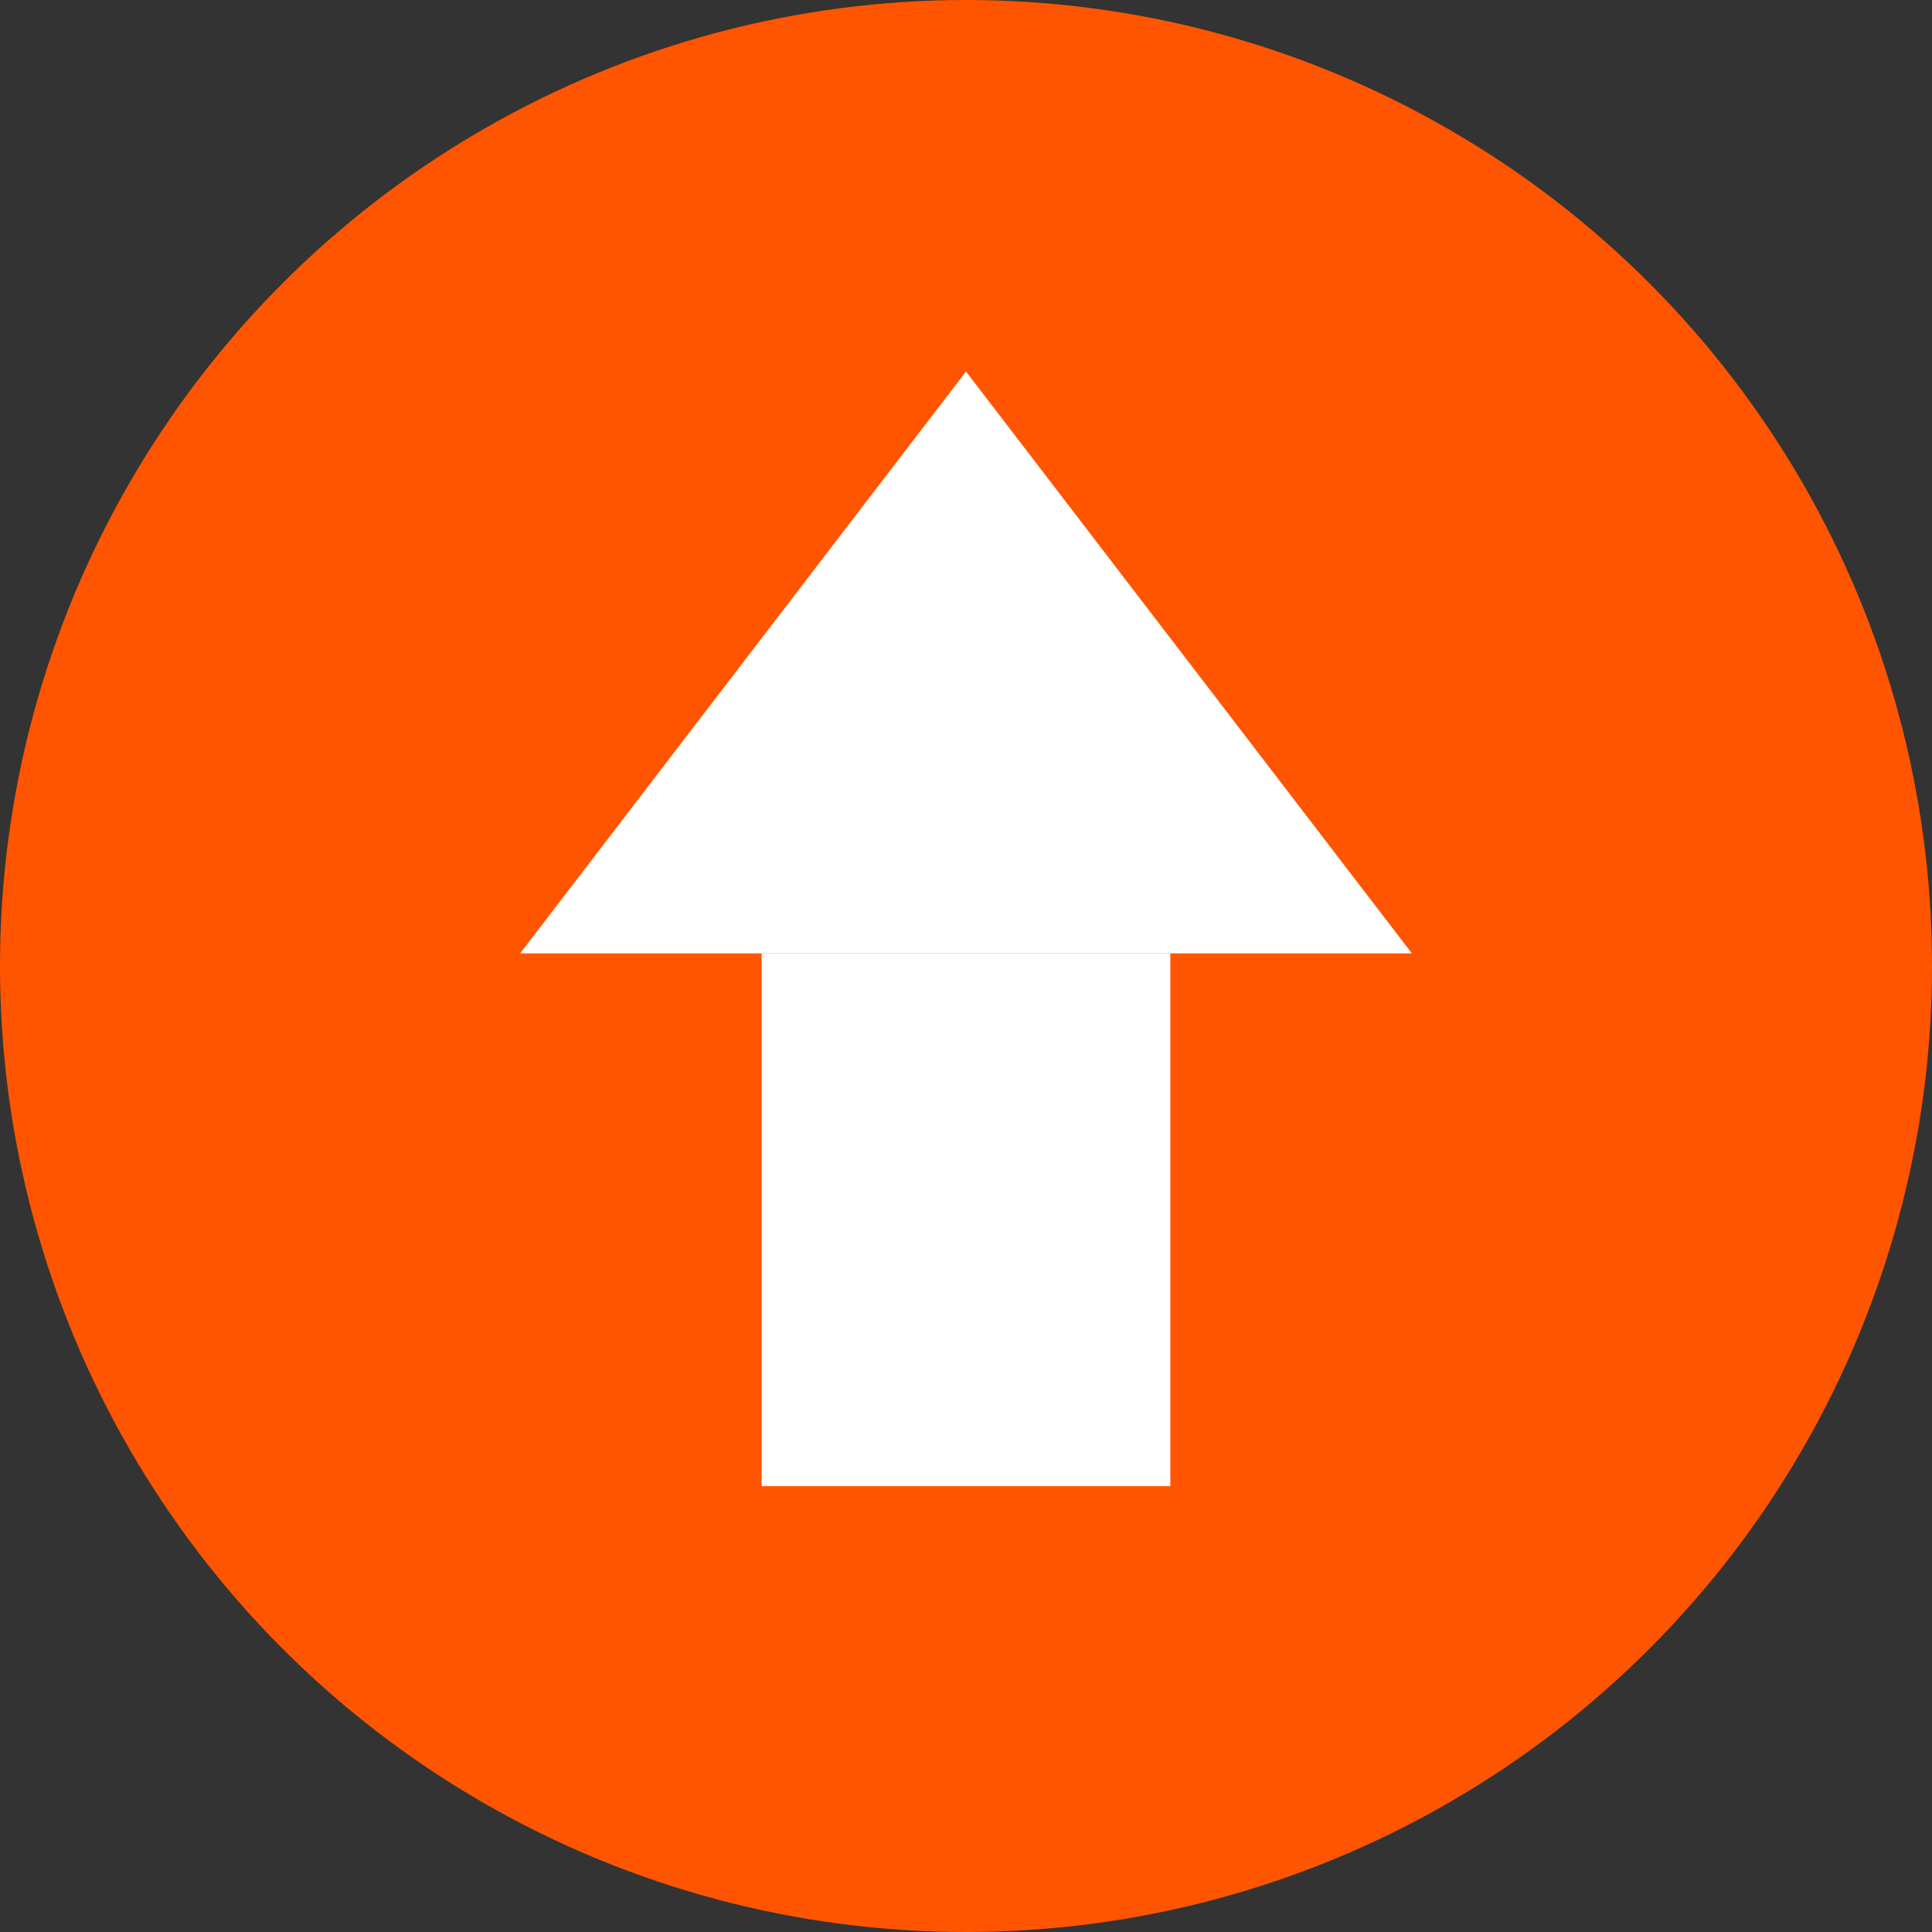
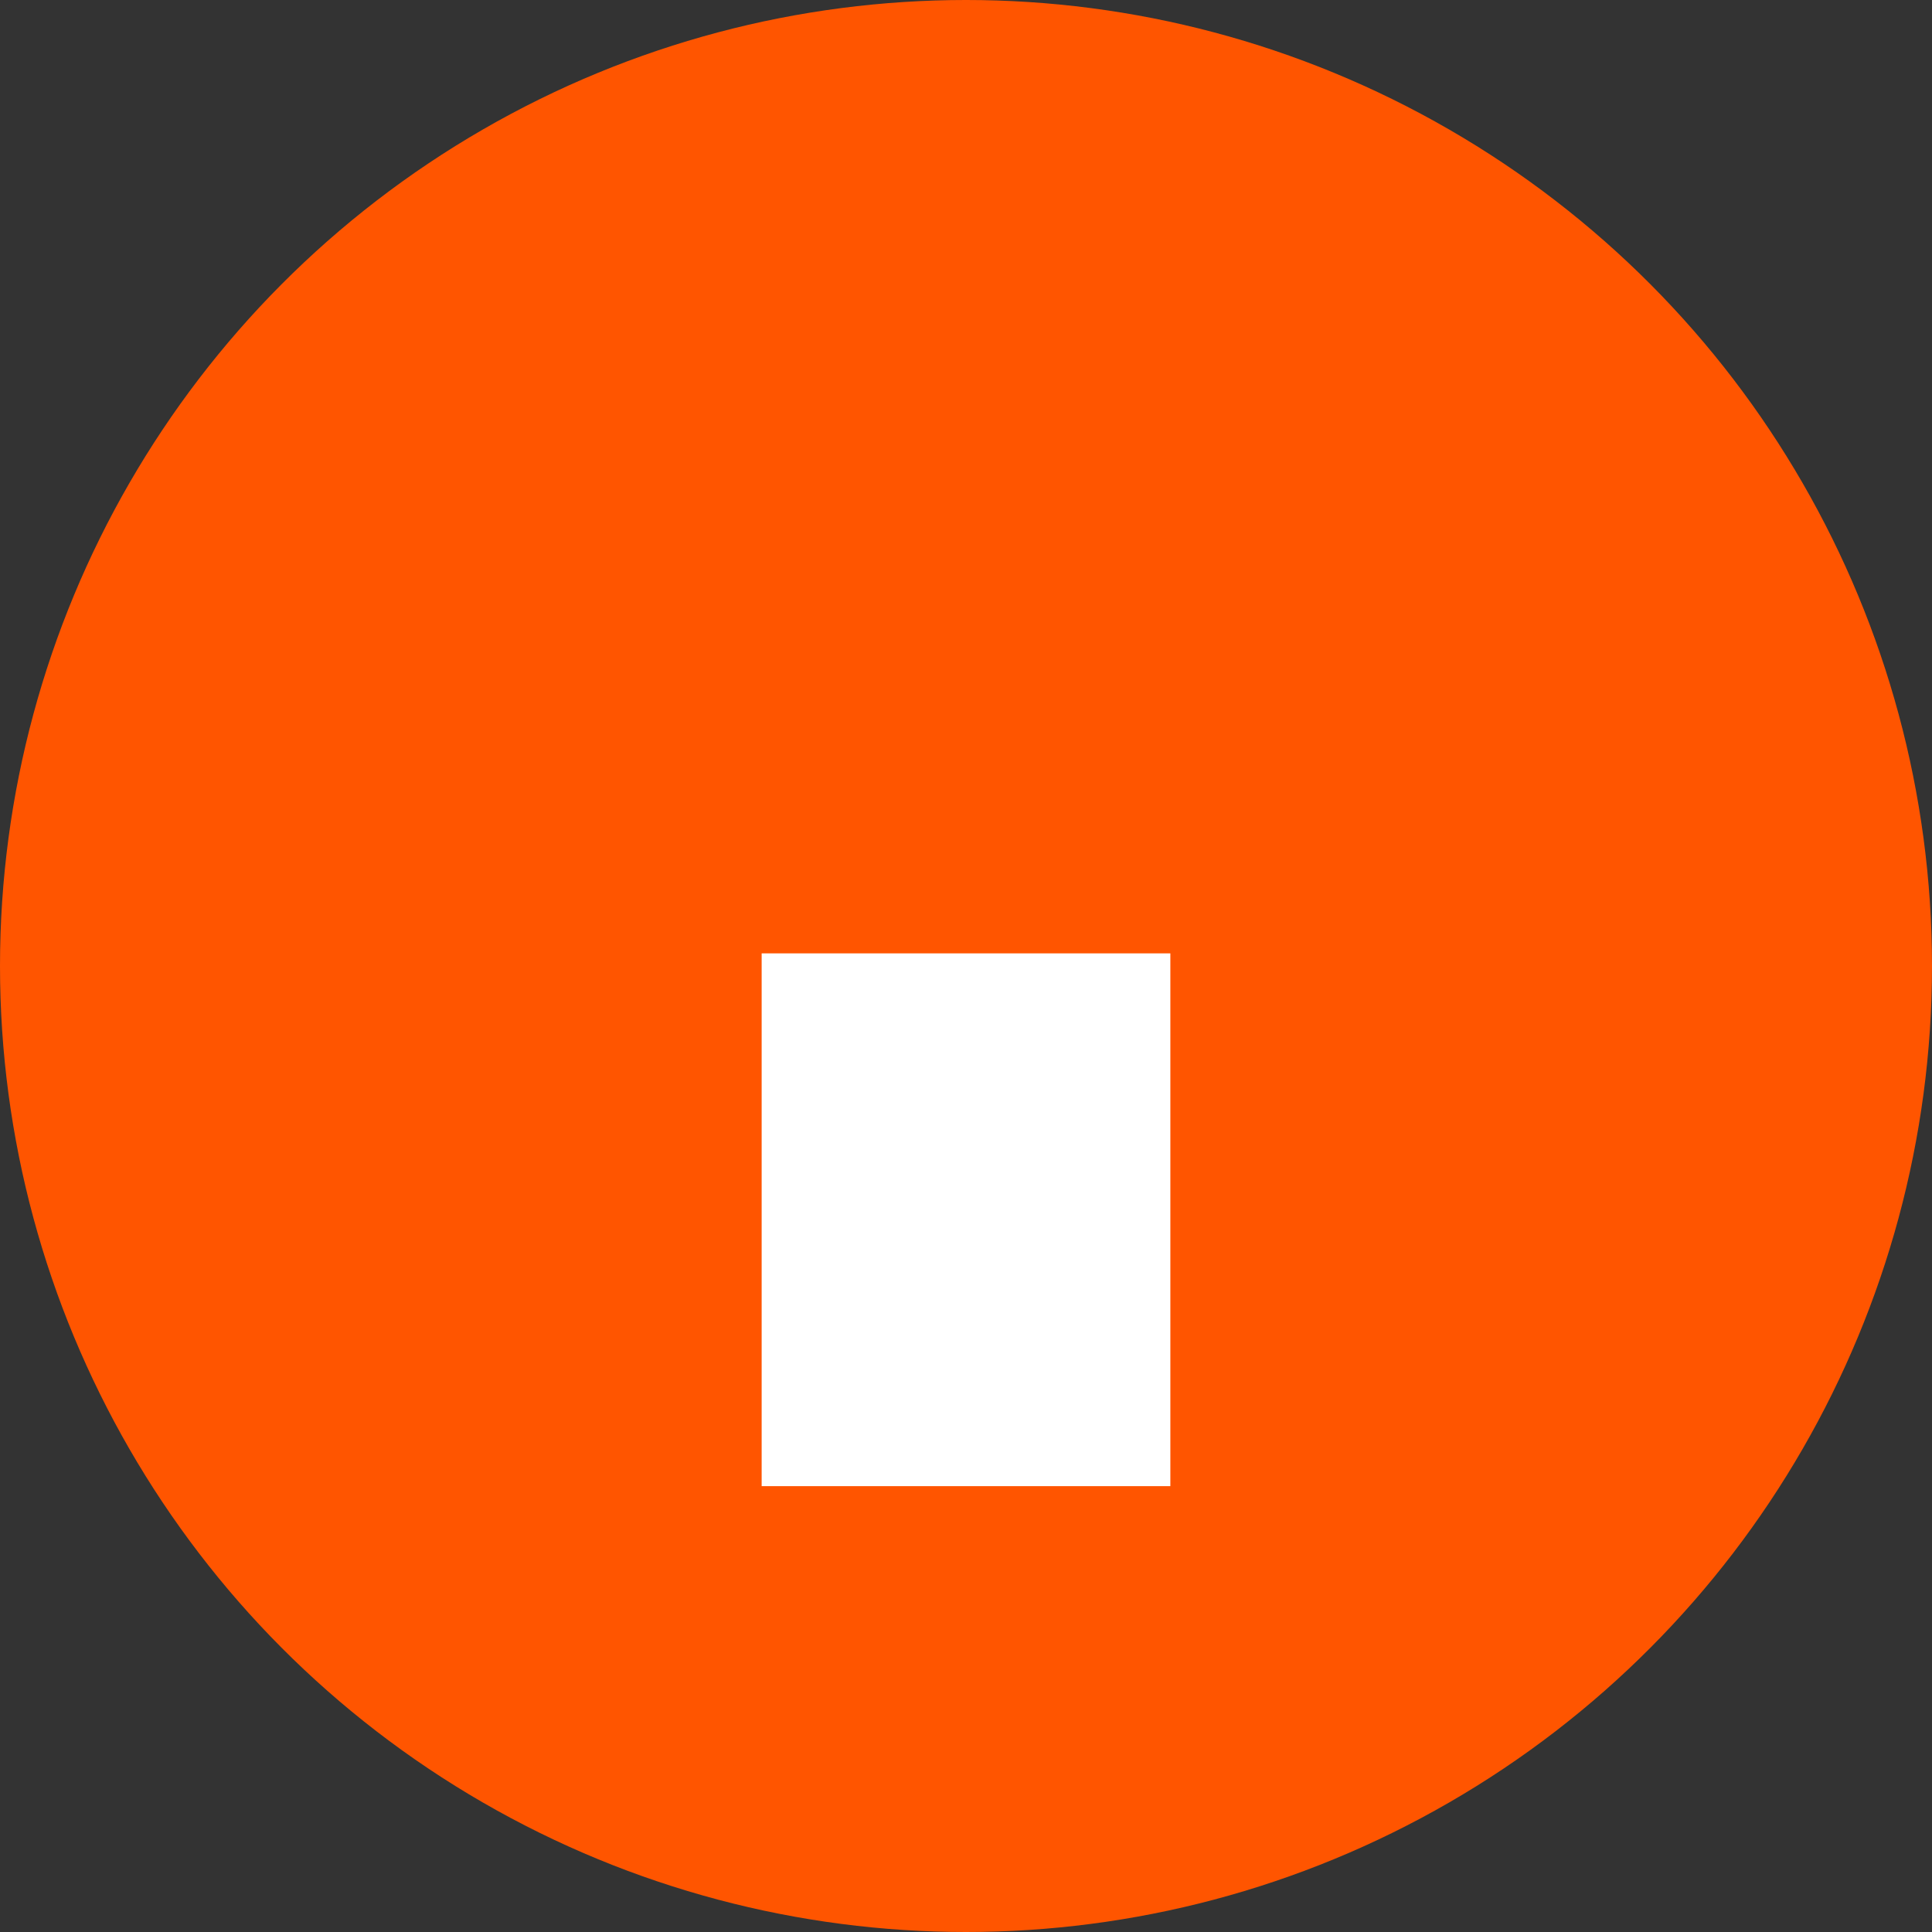
<svg xmlns="http://www.w3.org/2000/svg" viewBox="0 0 26 26">
  <rect x="0" y="0" width="26" height="26" fill="#333333" stroke="none" />
  <defs>
    <style>.d{fill:#f50;}.e{fill:#fff;}</style>
  </defs>
  <g id="a" />
  <g id="b">
    <g id="c">
      <g>
        <circle class="d" cx="13" cy="13" r="13" />
        <g>
-           <polygon class="e" points="13 5 7 12.83 19 12.83 13 5" />
          <rect class="e" x="10.25" y="12.83" width="5.5" height="7.17" />
        </g>
      </g>
    </g>
  </g>
</svg>